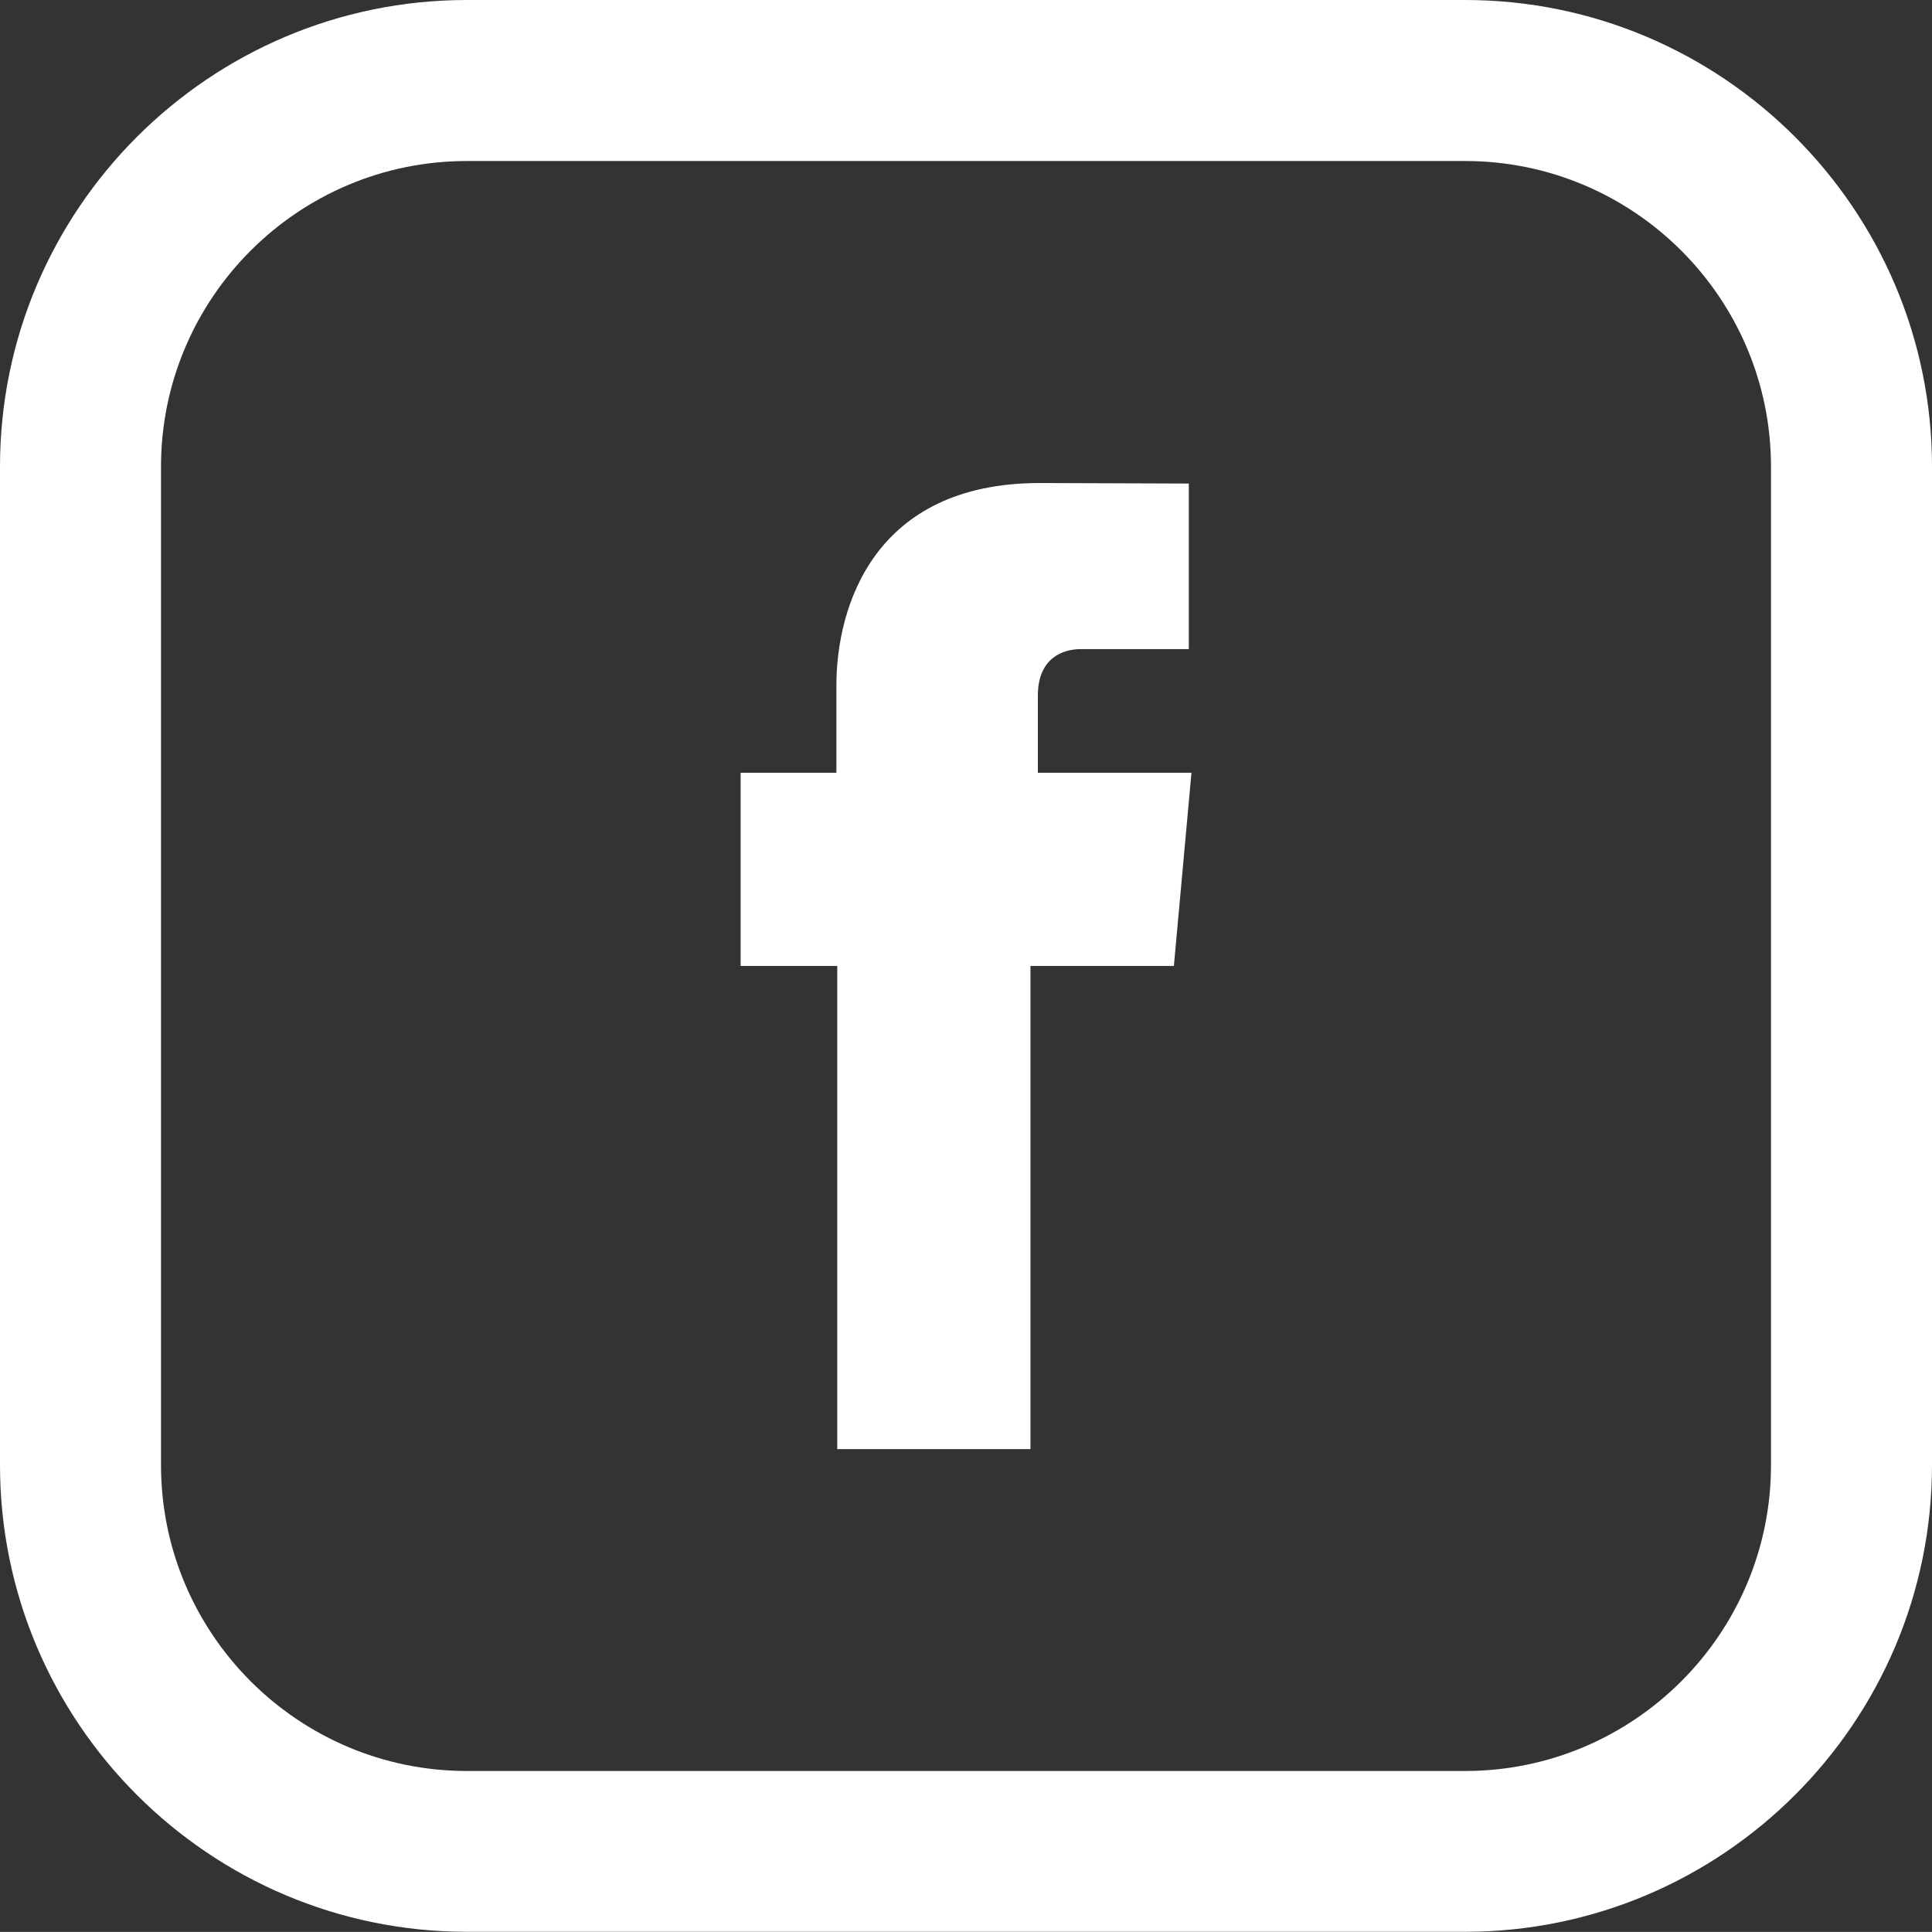
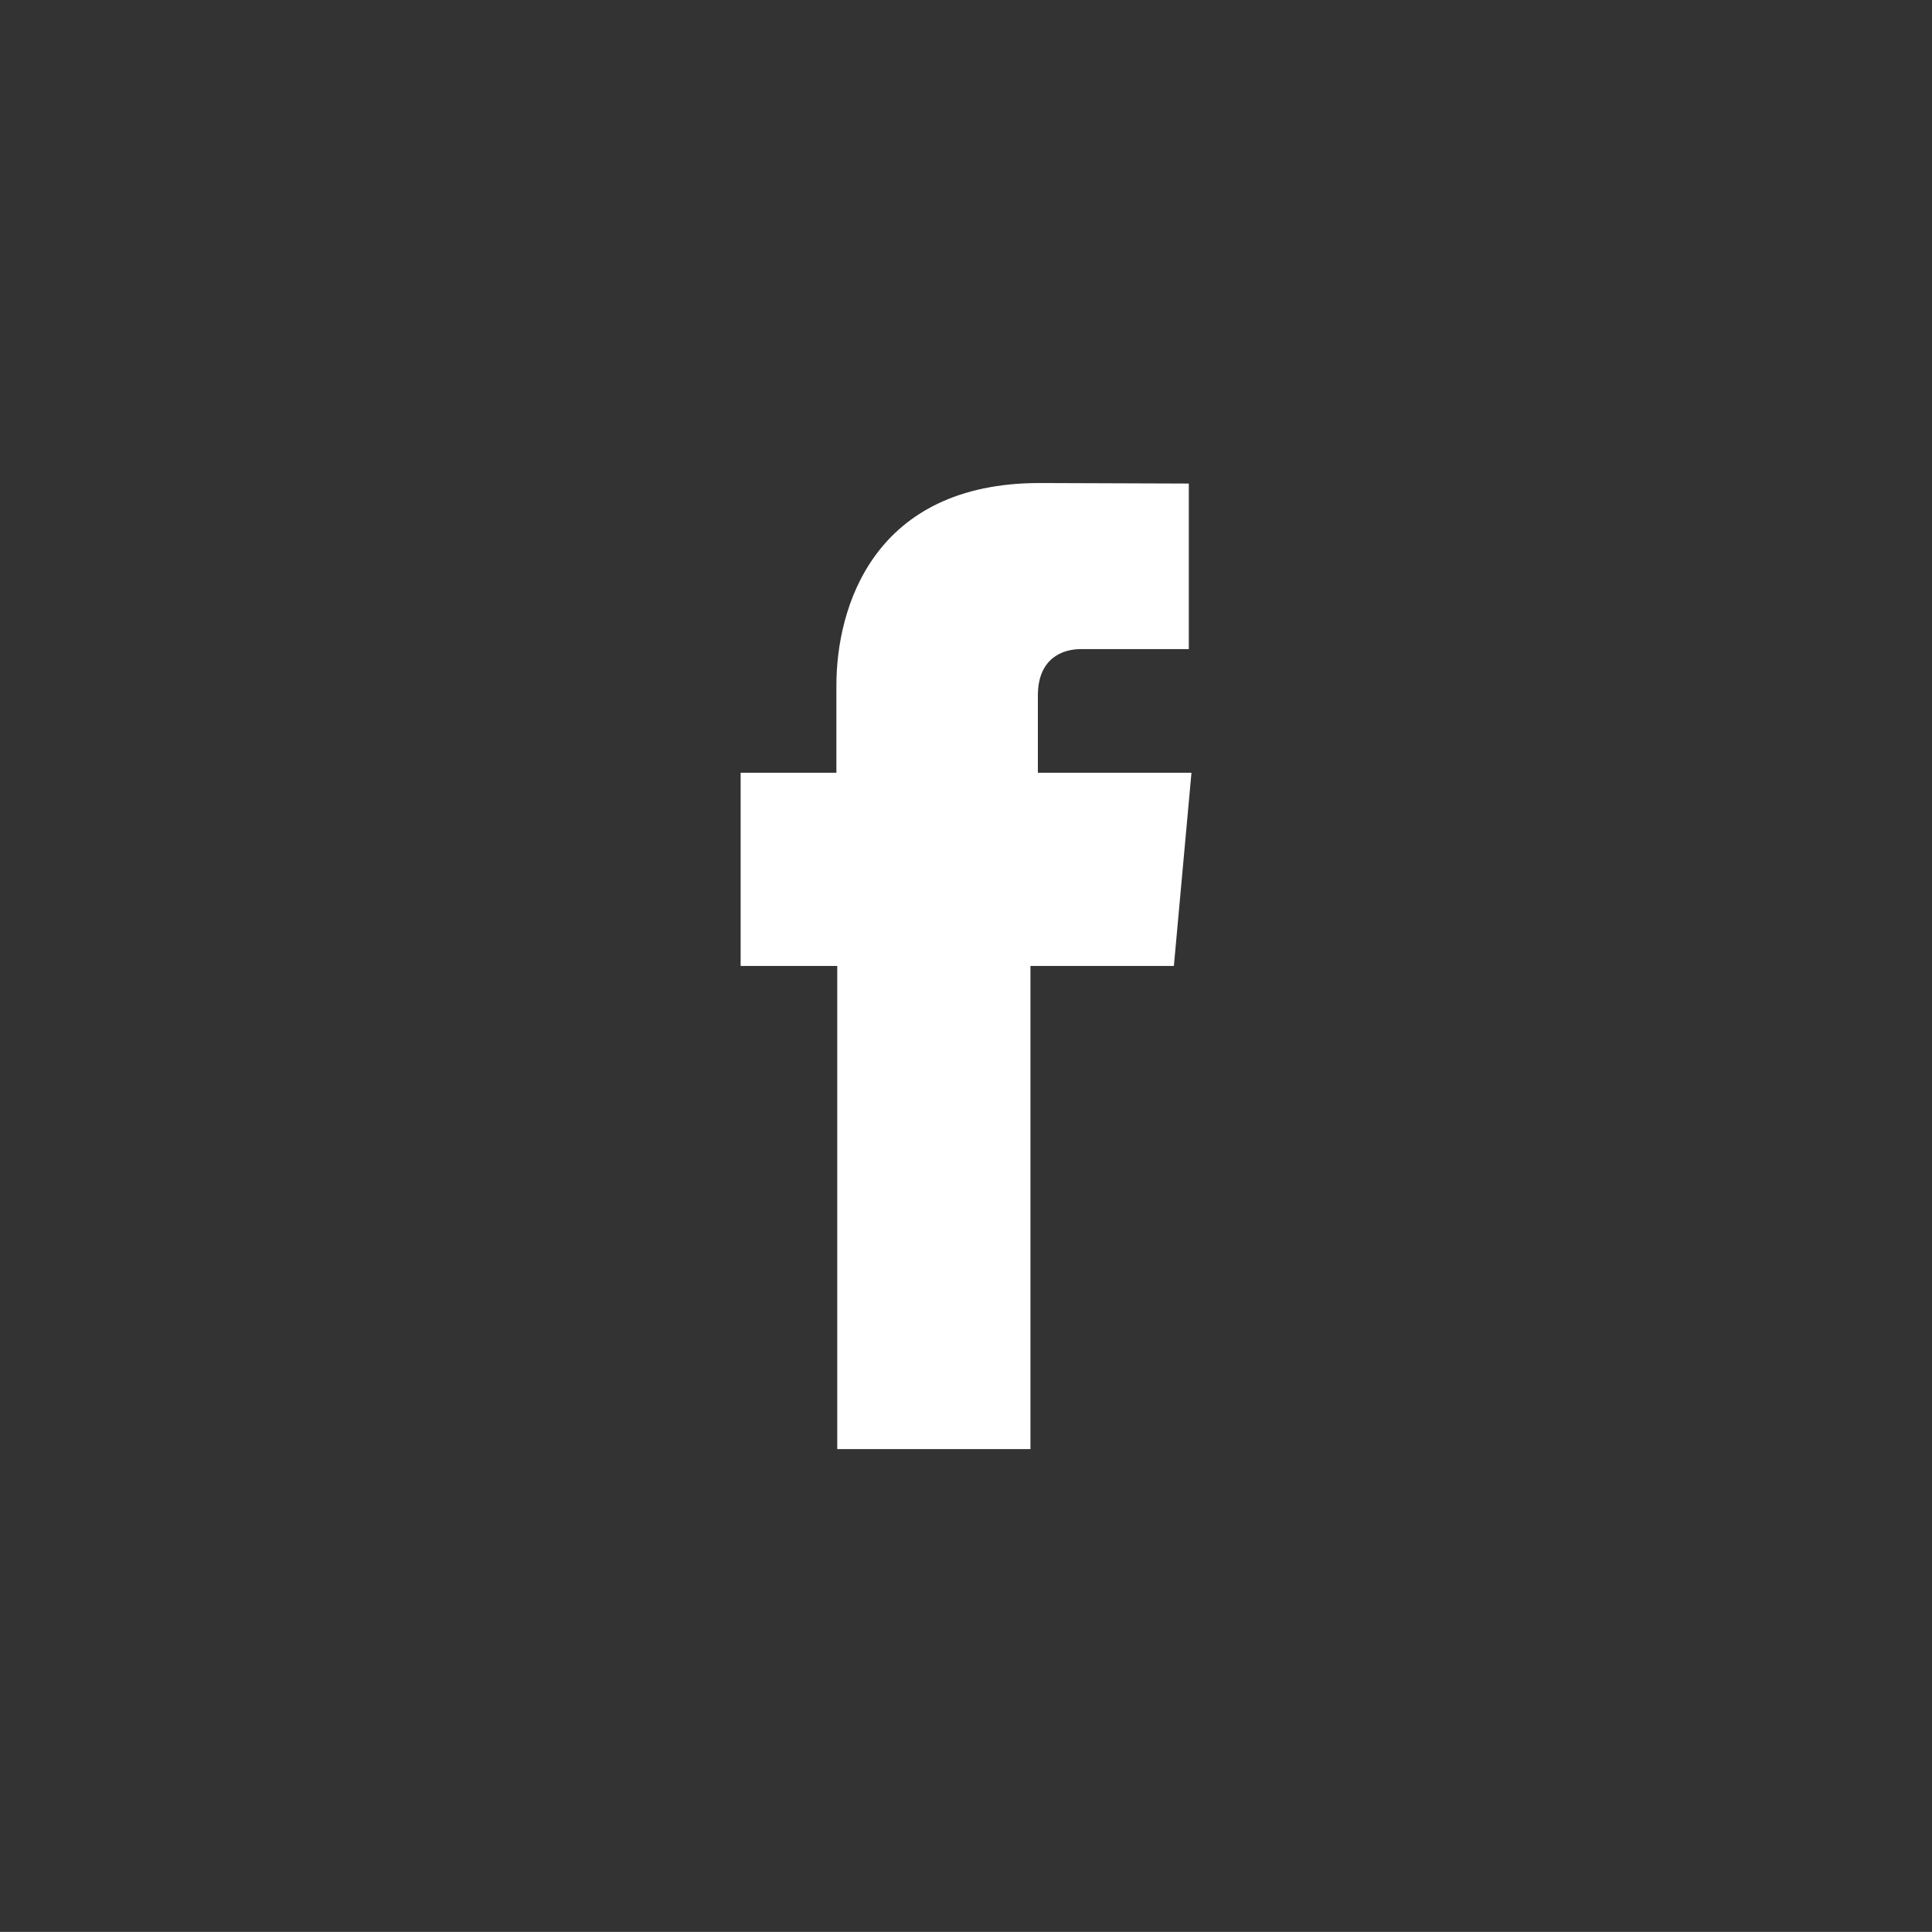
<svg xmlns="http://www.w3.org/2000/svg" version="1.1" id="Capa_1" x="0px" y="0px" width="18.239px" height="18.238px" viewBox="0 0 18.239 18.238" enable-background="new 0 0 18.239 18.238" xml:space="preserve">
  <rect x="0" y="0" width="18.239" height="18.238" fill="#333333" stroke="none" />
-   <path fill="#FFFFFF" d="M16.719,13.831c0,1.593-1.296,2.888-2.888,2.888H4.408c-1.593,0-2.888-1.295-2.888-2.888V4.406  c0-1.592,1.295-2.886,2.888-2.886h9.423c1.592,0,2.888,1.294,2.888,2.886V13.831z M13.831,0H4.408C1.977,0,0,1.978,0,4.406v9.424  c0,2.431,1.977,4.407,4.408,4.407h9.423c2.43,0,4.408-1.977,4.408-4.407V4.406C18.239,1.978,16.261,0,13.831,0" />
  <path fill="#FFFFFF" d="M9.798,6.566c0-0.355,0.237-0.438,0.403-0.438h1.022V4.565L9.815,4.56c-1.563,0-1.919,1.165-1.919,1.911  v0.824H6.992v1.824h0.912v4.561h1.824V9.119h1.354l0.166-1.824H9.798V6.566z" />
  <rect fill="none" width="18.239" height="18.238" />
</svg>